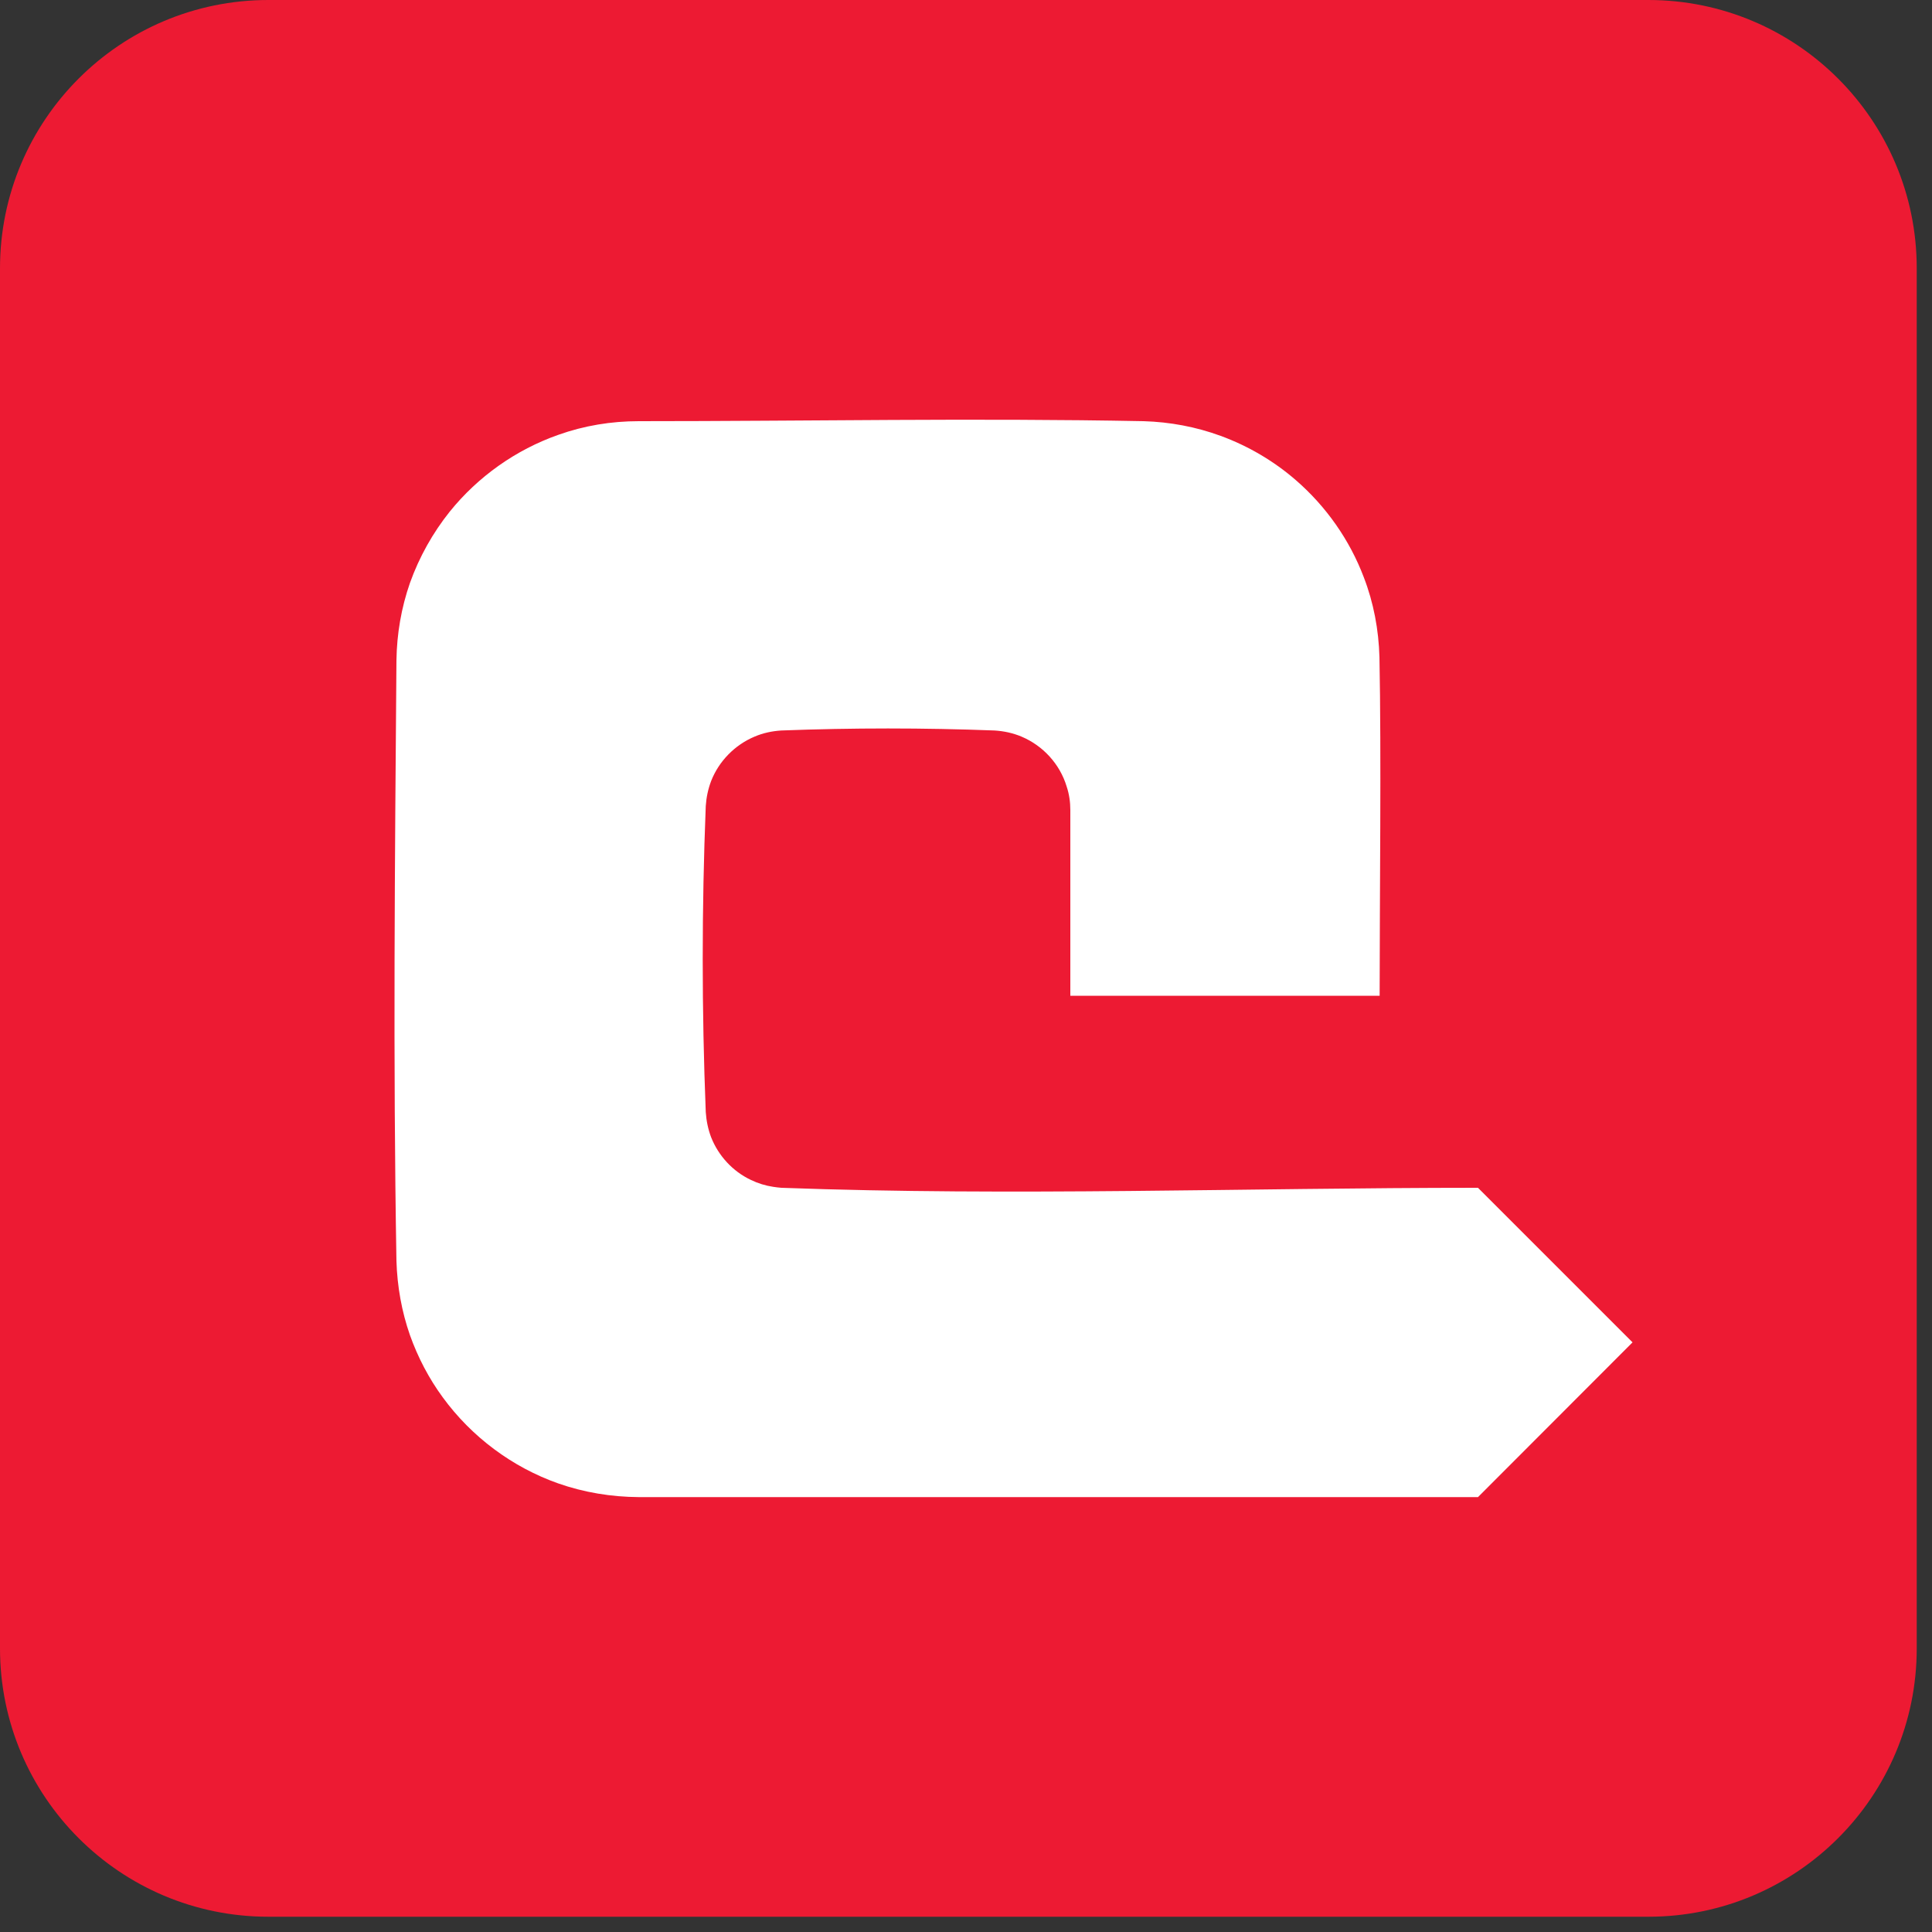
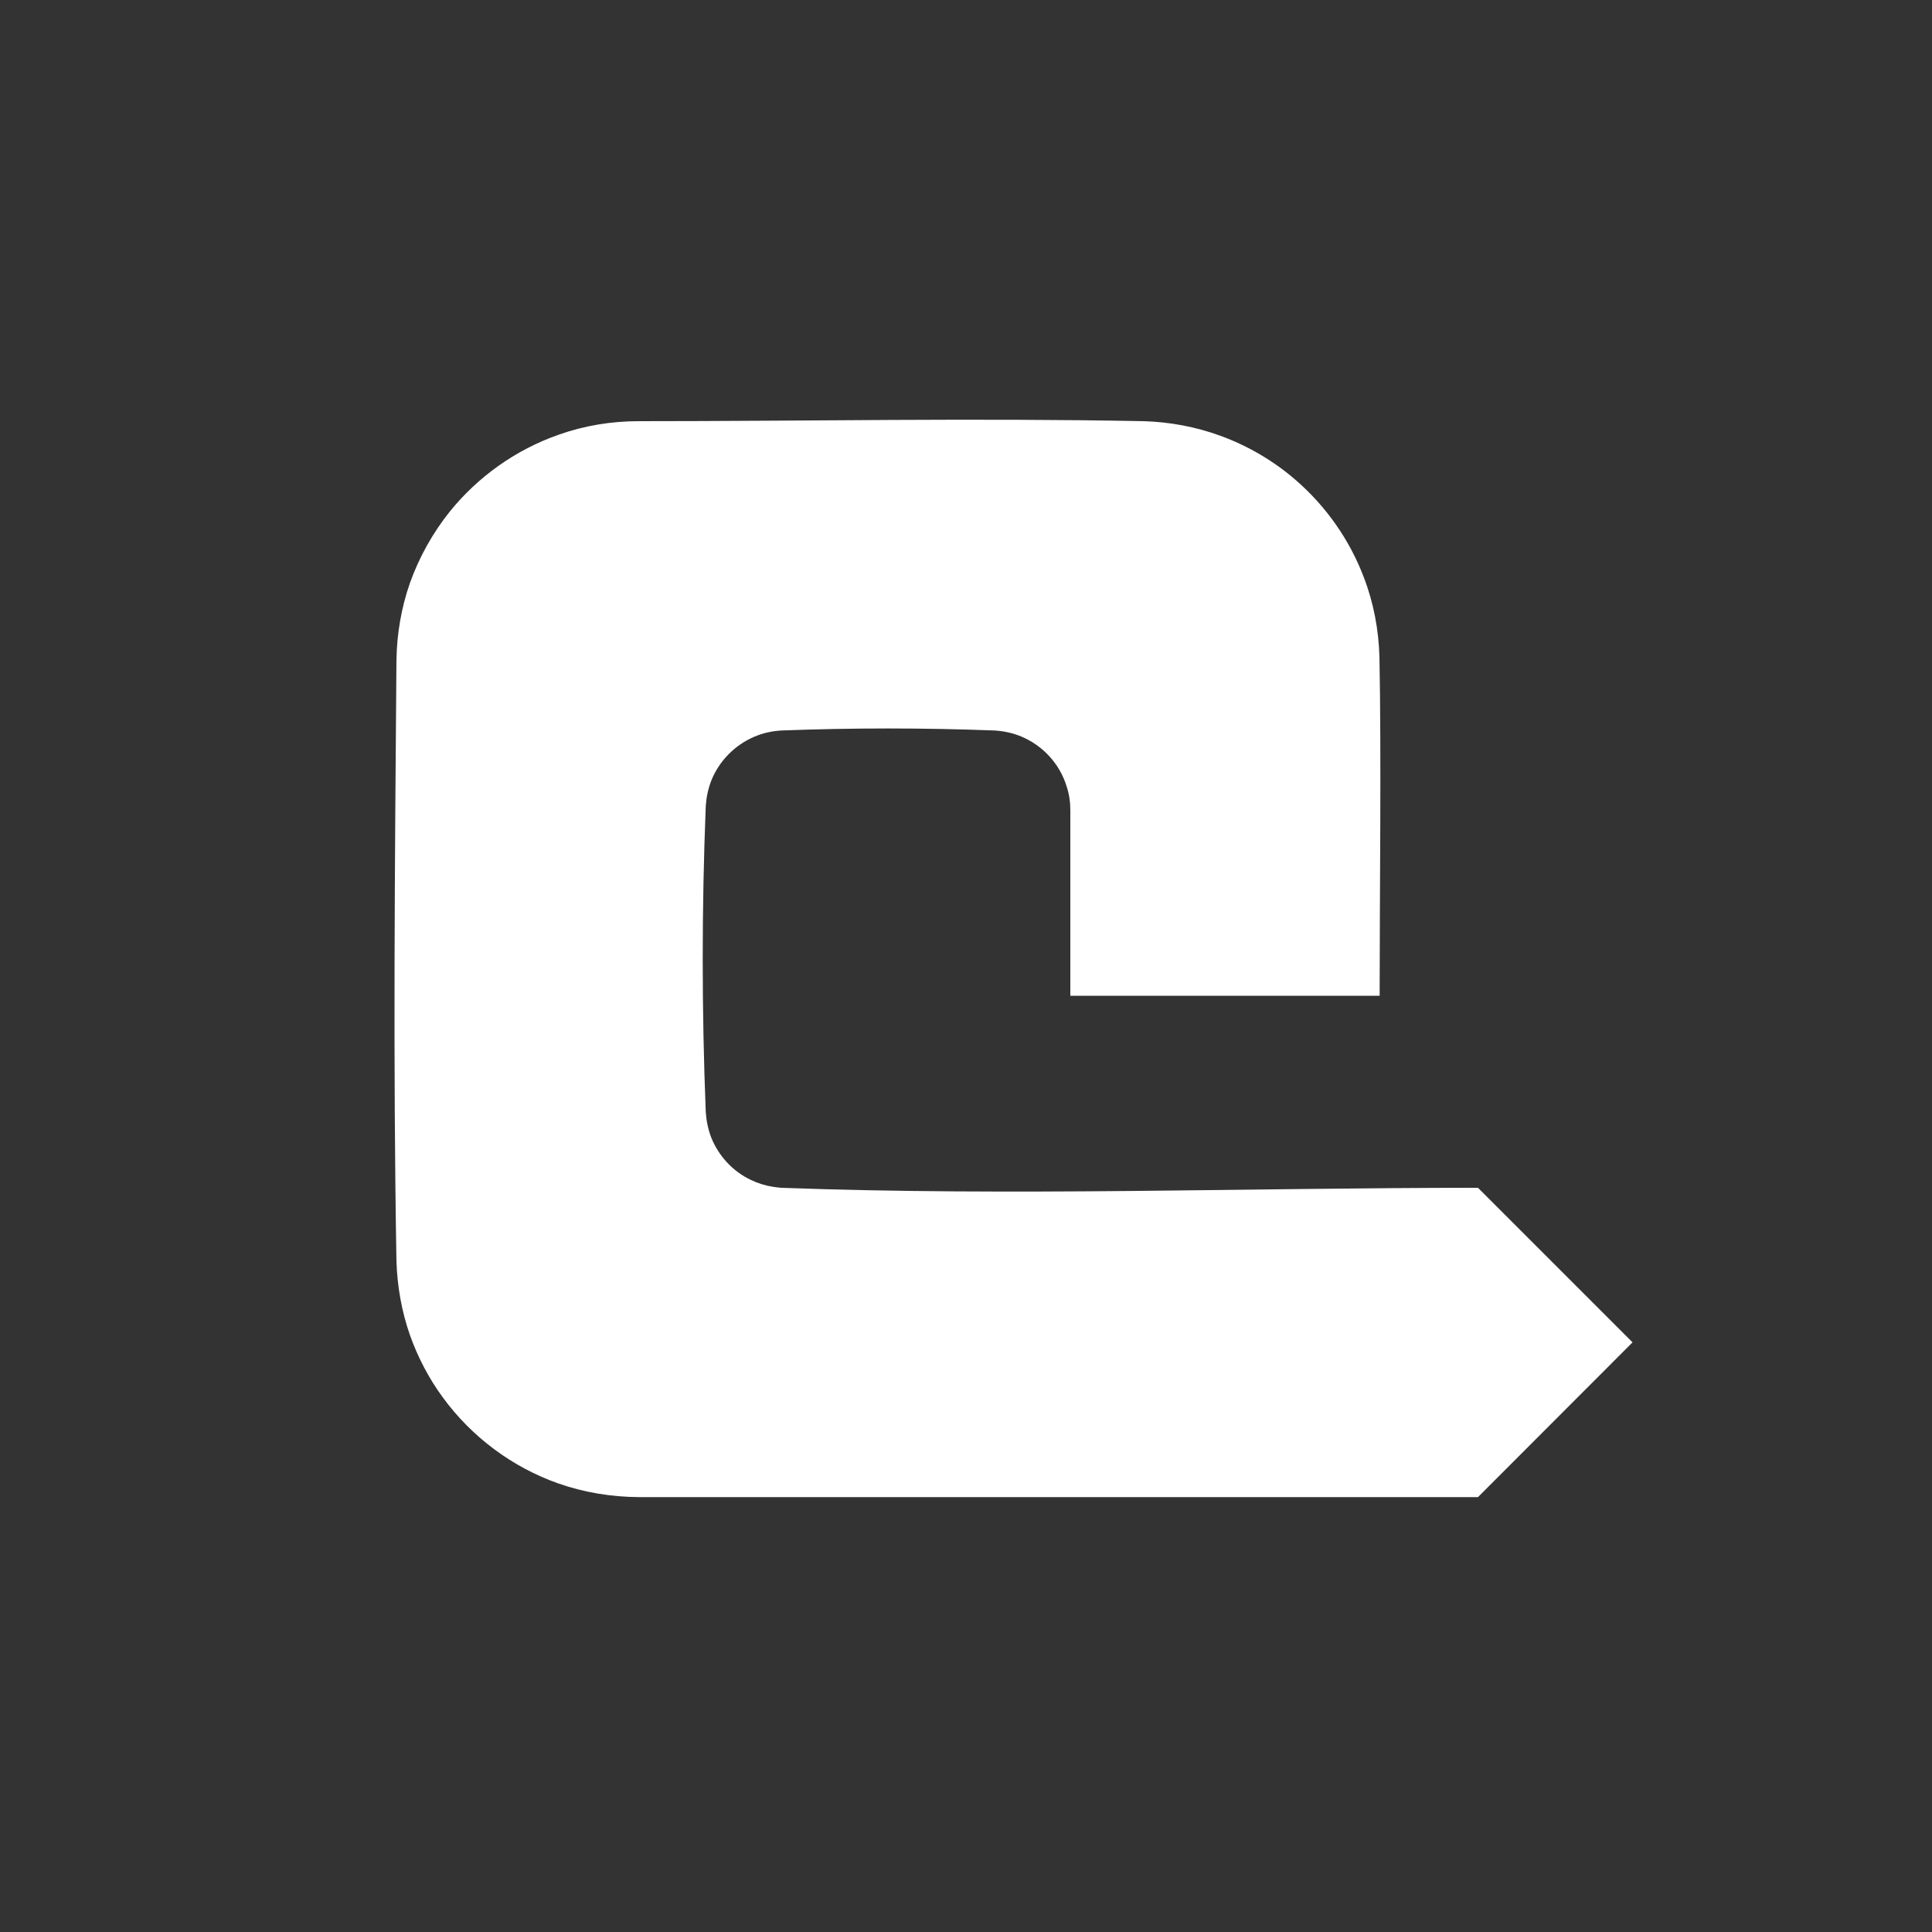
<svg xmlns="http://www.w3.org/2000/svg" width="105" height="105" viewBox="0 0 10 10" version="1.1" xml:space="preserve" style="fill-rule:evenodd;clip-rule:evenodd;stroke-linejoin:round;stroke-miterlimit:1.414;">
  <rect x="0" y="0" width="10" height="10" fill="#333333" stroke="none" />
-   <path d="M9.921,1.389c0,-0.767 -0.622,-1.389 -1.389,-1.389l-7.143,0c-0.767,0 -1.389,0.622 -1.389,1.389l0,7.143c0,0.767 0.622,1.389 1.389,1.389l7.143,0c0.767,0 1.389,-0.622 1.389,-1.389l0,-7.143Z" style="fill:#ed1a33;" />
  <path d="M3.306,2.18c-0.142,0 -0.283,0.023 -0.417,0.071c-0.219,0.077 -0.415,0.216 -0.561,0.397c-0.088,0.11 -0.158,0.235 -0.206,0.369c-0.045,0.129 -0.068,0.264 -0.07,0.4c-0.008,1.037 -0.018,2.074 0,3.11c0.004,0.131 0.027,0.261 0.07,0.384c0.041,0.115 0.098,0.224 0.17,0.322c0.149,0.204 0.359,0.361 0.597,0.445c0.134,0.047 0.275,0.07 0.417,0.071l4.344,0l0.8,-0.801l-0.8,-0.8c-1.202,0 -2.405,0.044 -3.606,0c-0.014,-0.001 -0.028,-0.003 -0.042,-0.005c-0.04,-0.006 -0.079,-0.018 -0.116,-0.036c-0.093,-0.044 -0.167,-0.124 -0.205,-0.22c-0.016,-0.042 -0.025,-0.086 -0.028,-0.131c-0.021,-0.527 -0.021,-1.056 0,-1.584c0.003,-0.045 0.012,-0.088 0.028,-0.13c0.04,-0.102 0.122,-0.186 0.224,-0.229c0.044,-0.019 0.091,-0.029 0.139,-0.032c0.368,-0.014 0.737,-0.014 1.104,0c0.048,0.003 0.095,0.013 0.14,0.032c0.111,0.047 0.198,0.142 0.233,0.258c0.013,0.039 0.019,0.08 0.019,0.122l0,0.961l1.601,0c0,-0.504 0.009,-1.249 -0.001,-1.753c-0.004,-0.141 -0.03,-0.281 -0.081,-0.413c-0.073,-0.193 -0.195,-0.367 -0.352,-0.503c-0.114,-0.099 -0.247,-0.177 -0.389,-0.229c-0.128,-0.047 -0.263,-0.072 -0.399,-0.076c-0.871,-0.017 -1.742,0 -2.613,0Z" style="fill:#fff;" />
</svg>